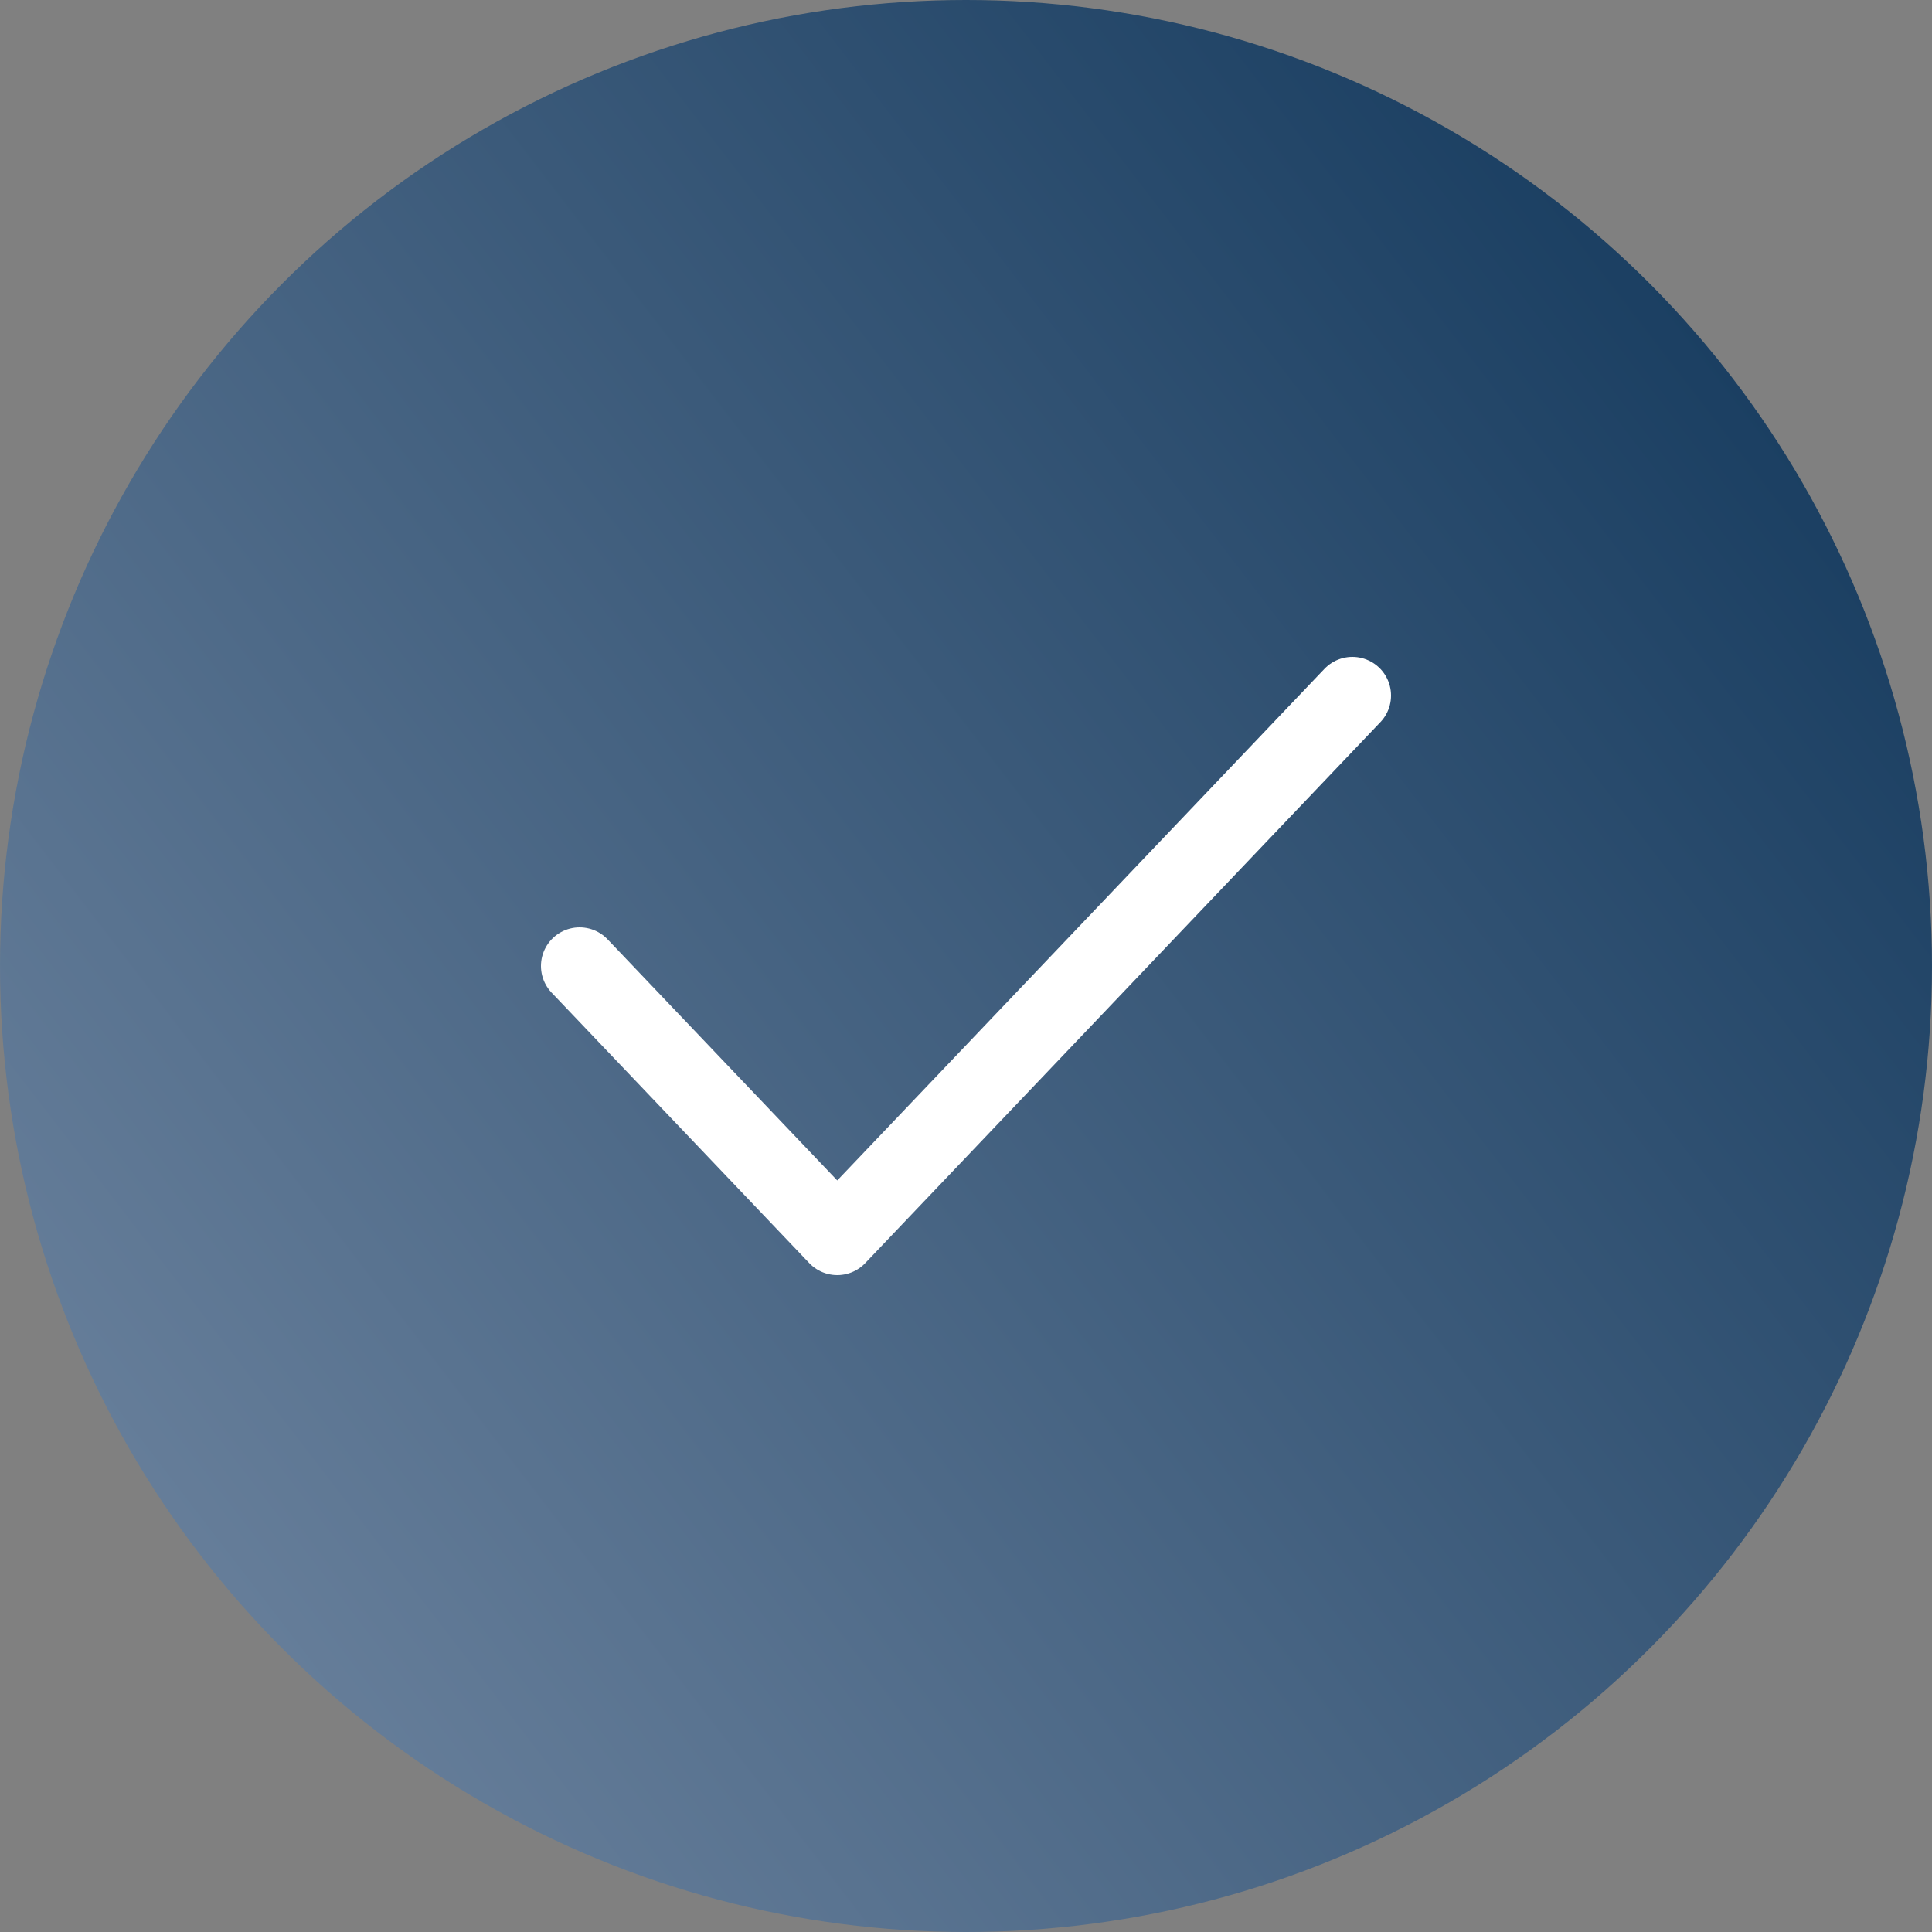
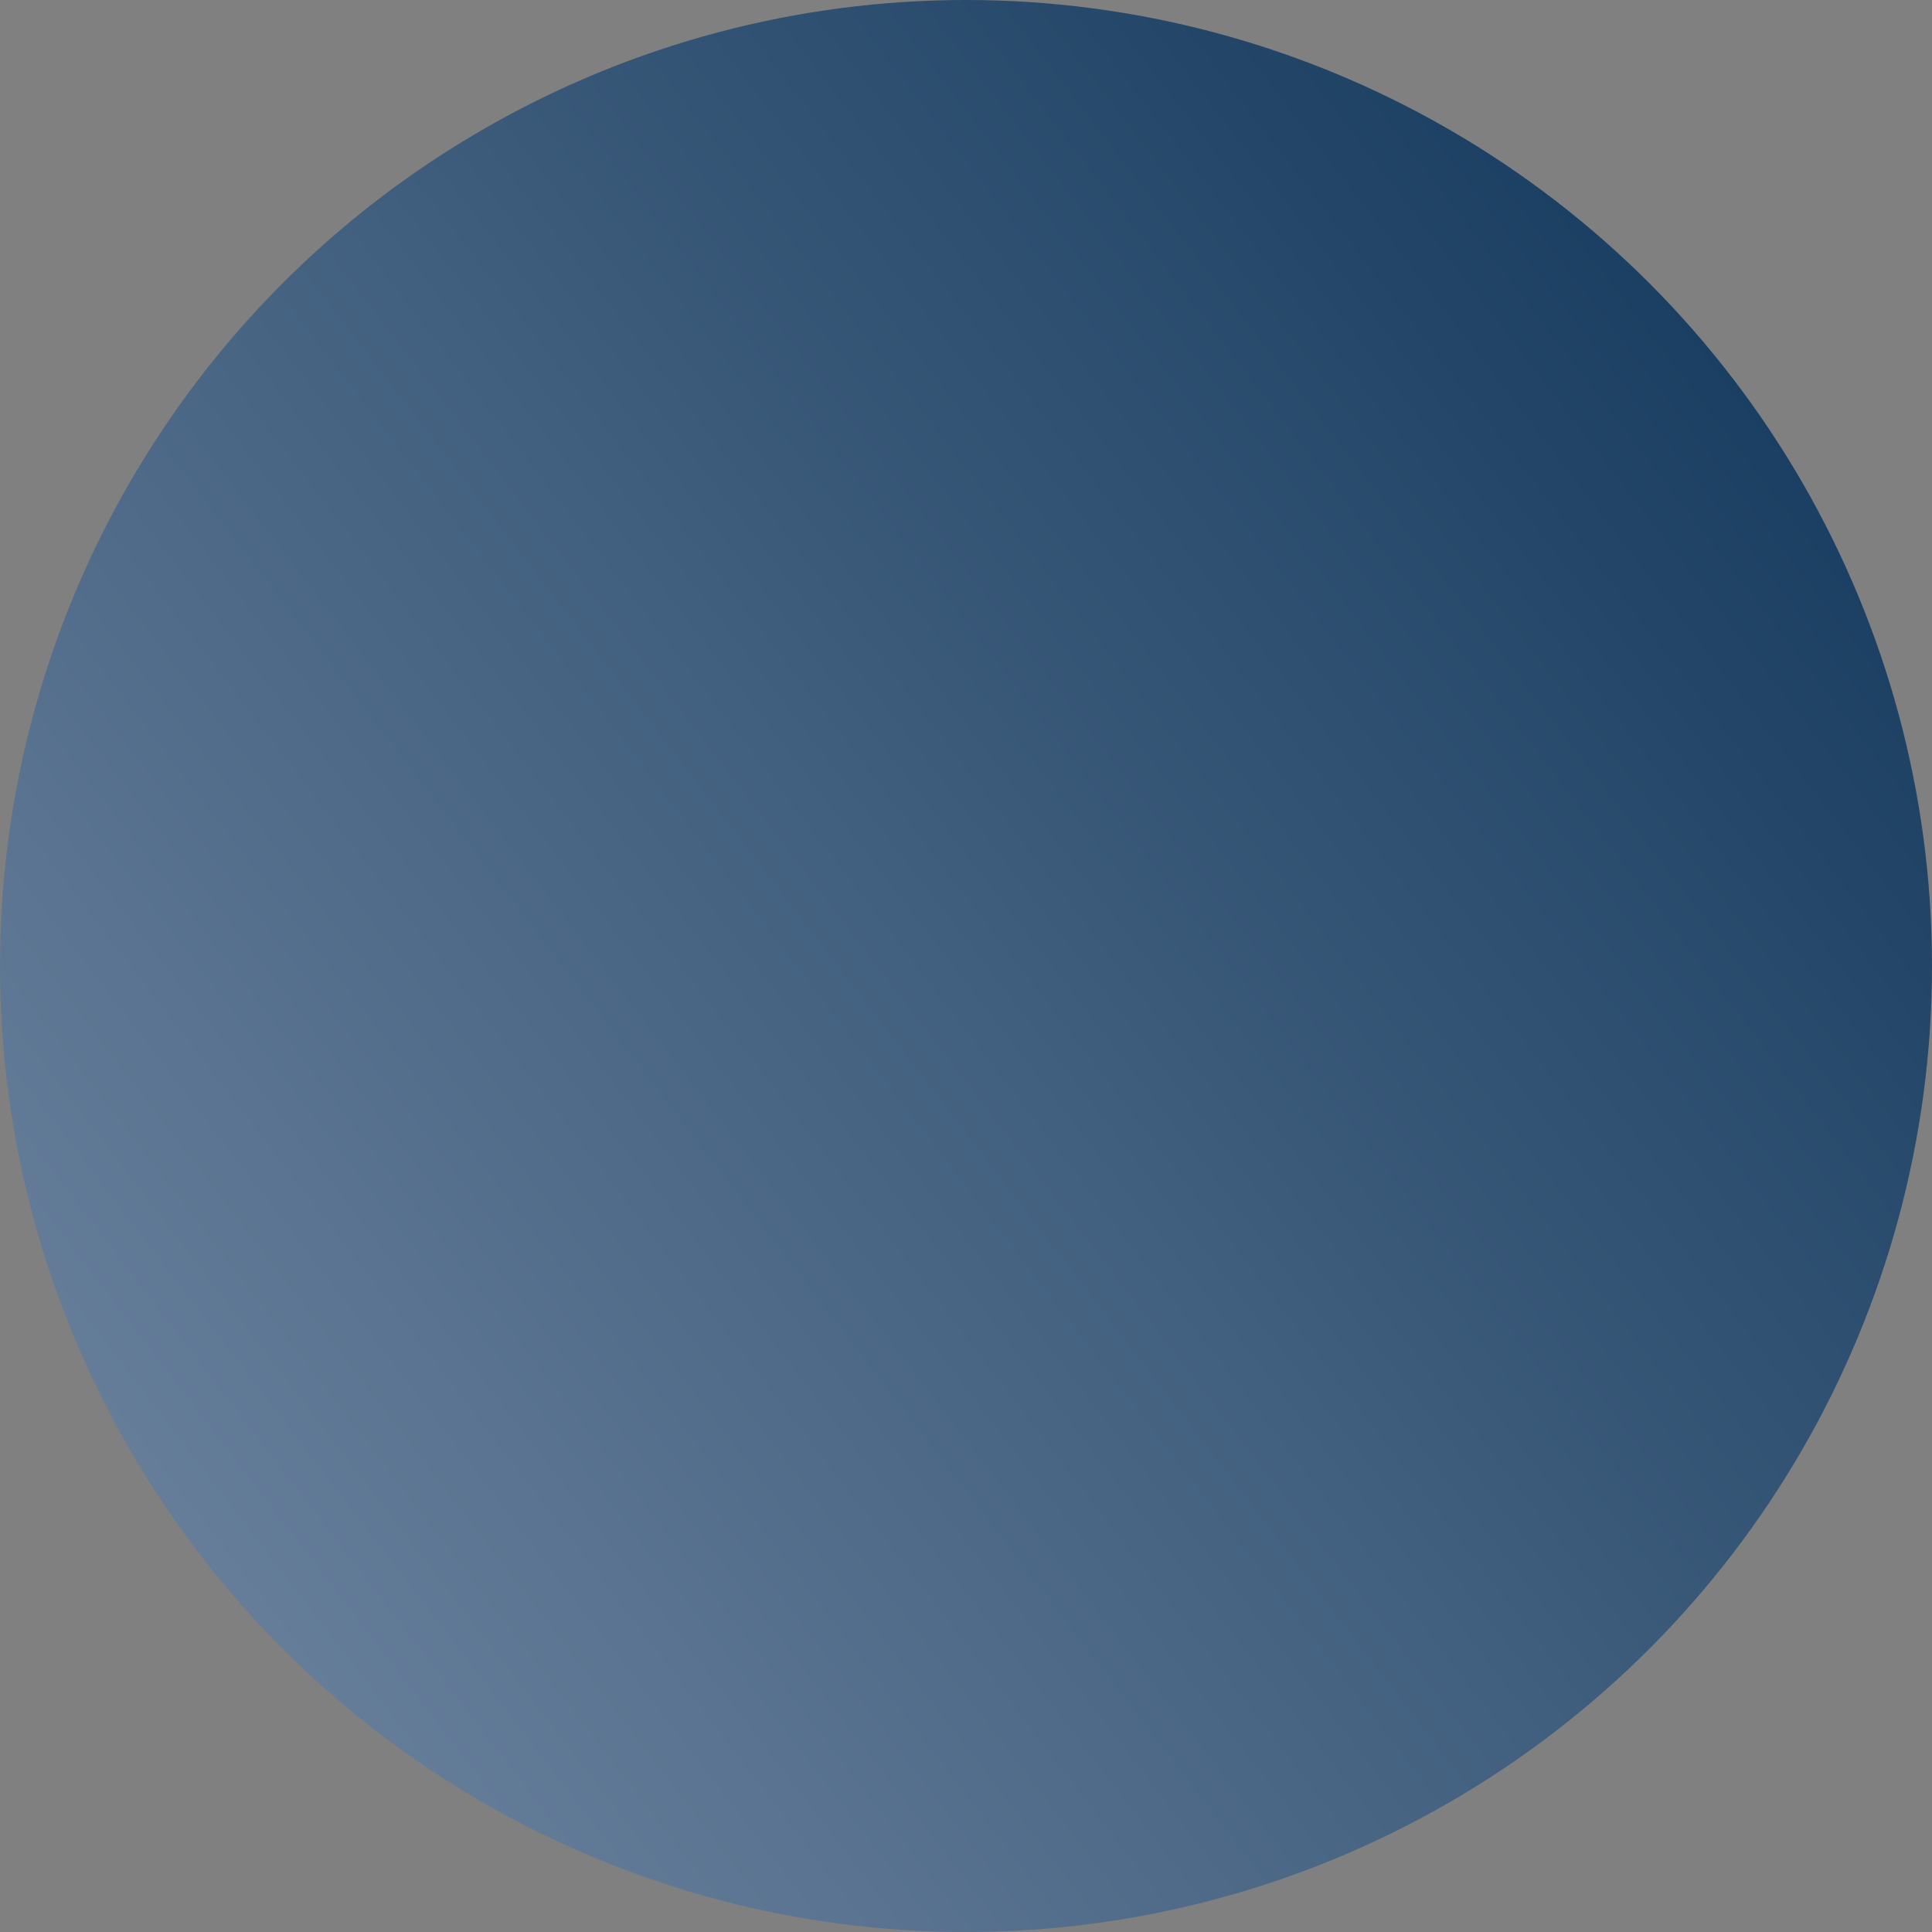
<svg xmlns="http://www.w3.org/2000/svg" width="50" height="50" viewBox="0 0 50 50" fill="none">
  <rect x="0" y="0" width="50" height="50" fill="#808080" stroke="none" />
  <circle cx="25" cy="25" r="25" fill="url(#paint0_linear_216_258)" />
-   <path d="M15 25L21.668 32L35 18" stroke="white" stroke-width="2" stroke-linecap="round" stroke-linejoin="round" />
  <defs>
    <linearGradient id="paint0_linear_216_258" x1="49" y1="3" x2="-13.012" y2="50.636" gradientUnits="userSpaceOnUse">
      <stop stop-color="#10365A" />
      <stop offset="1" stop-color="#8497B0" />
    </linearGradient>
  </defs>
</svg>